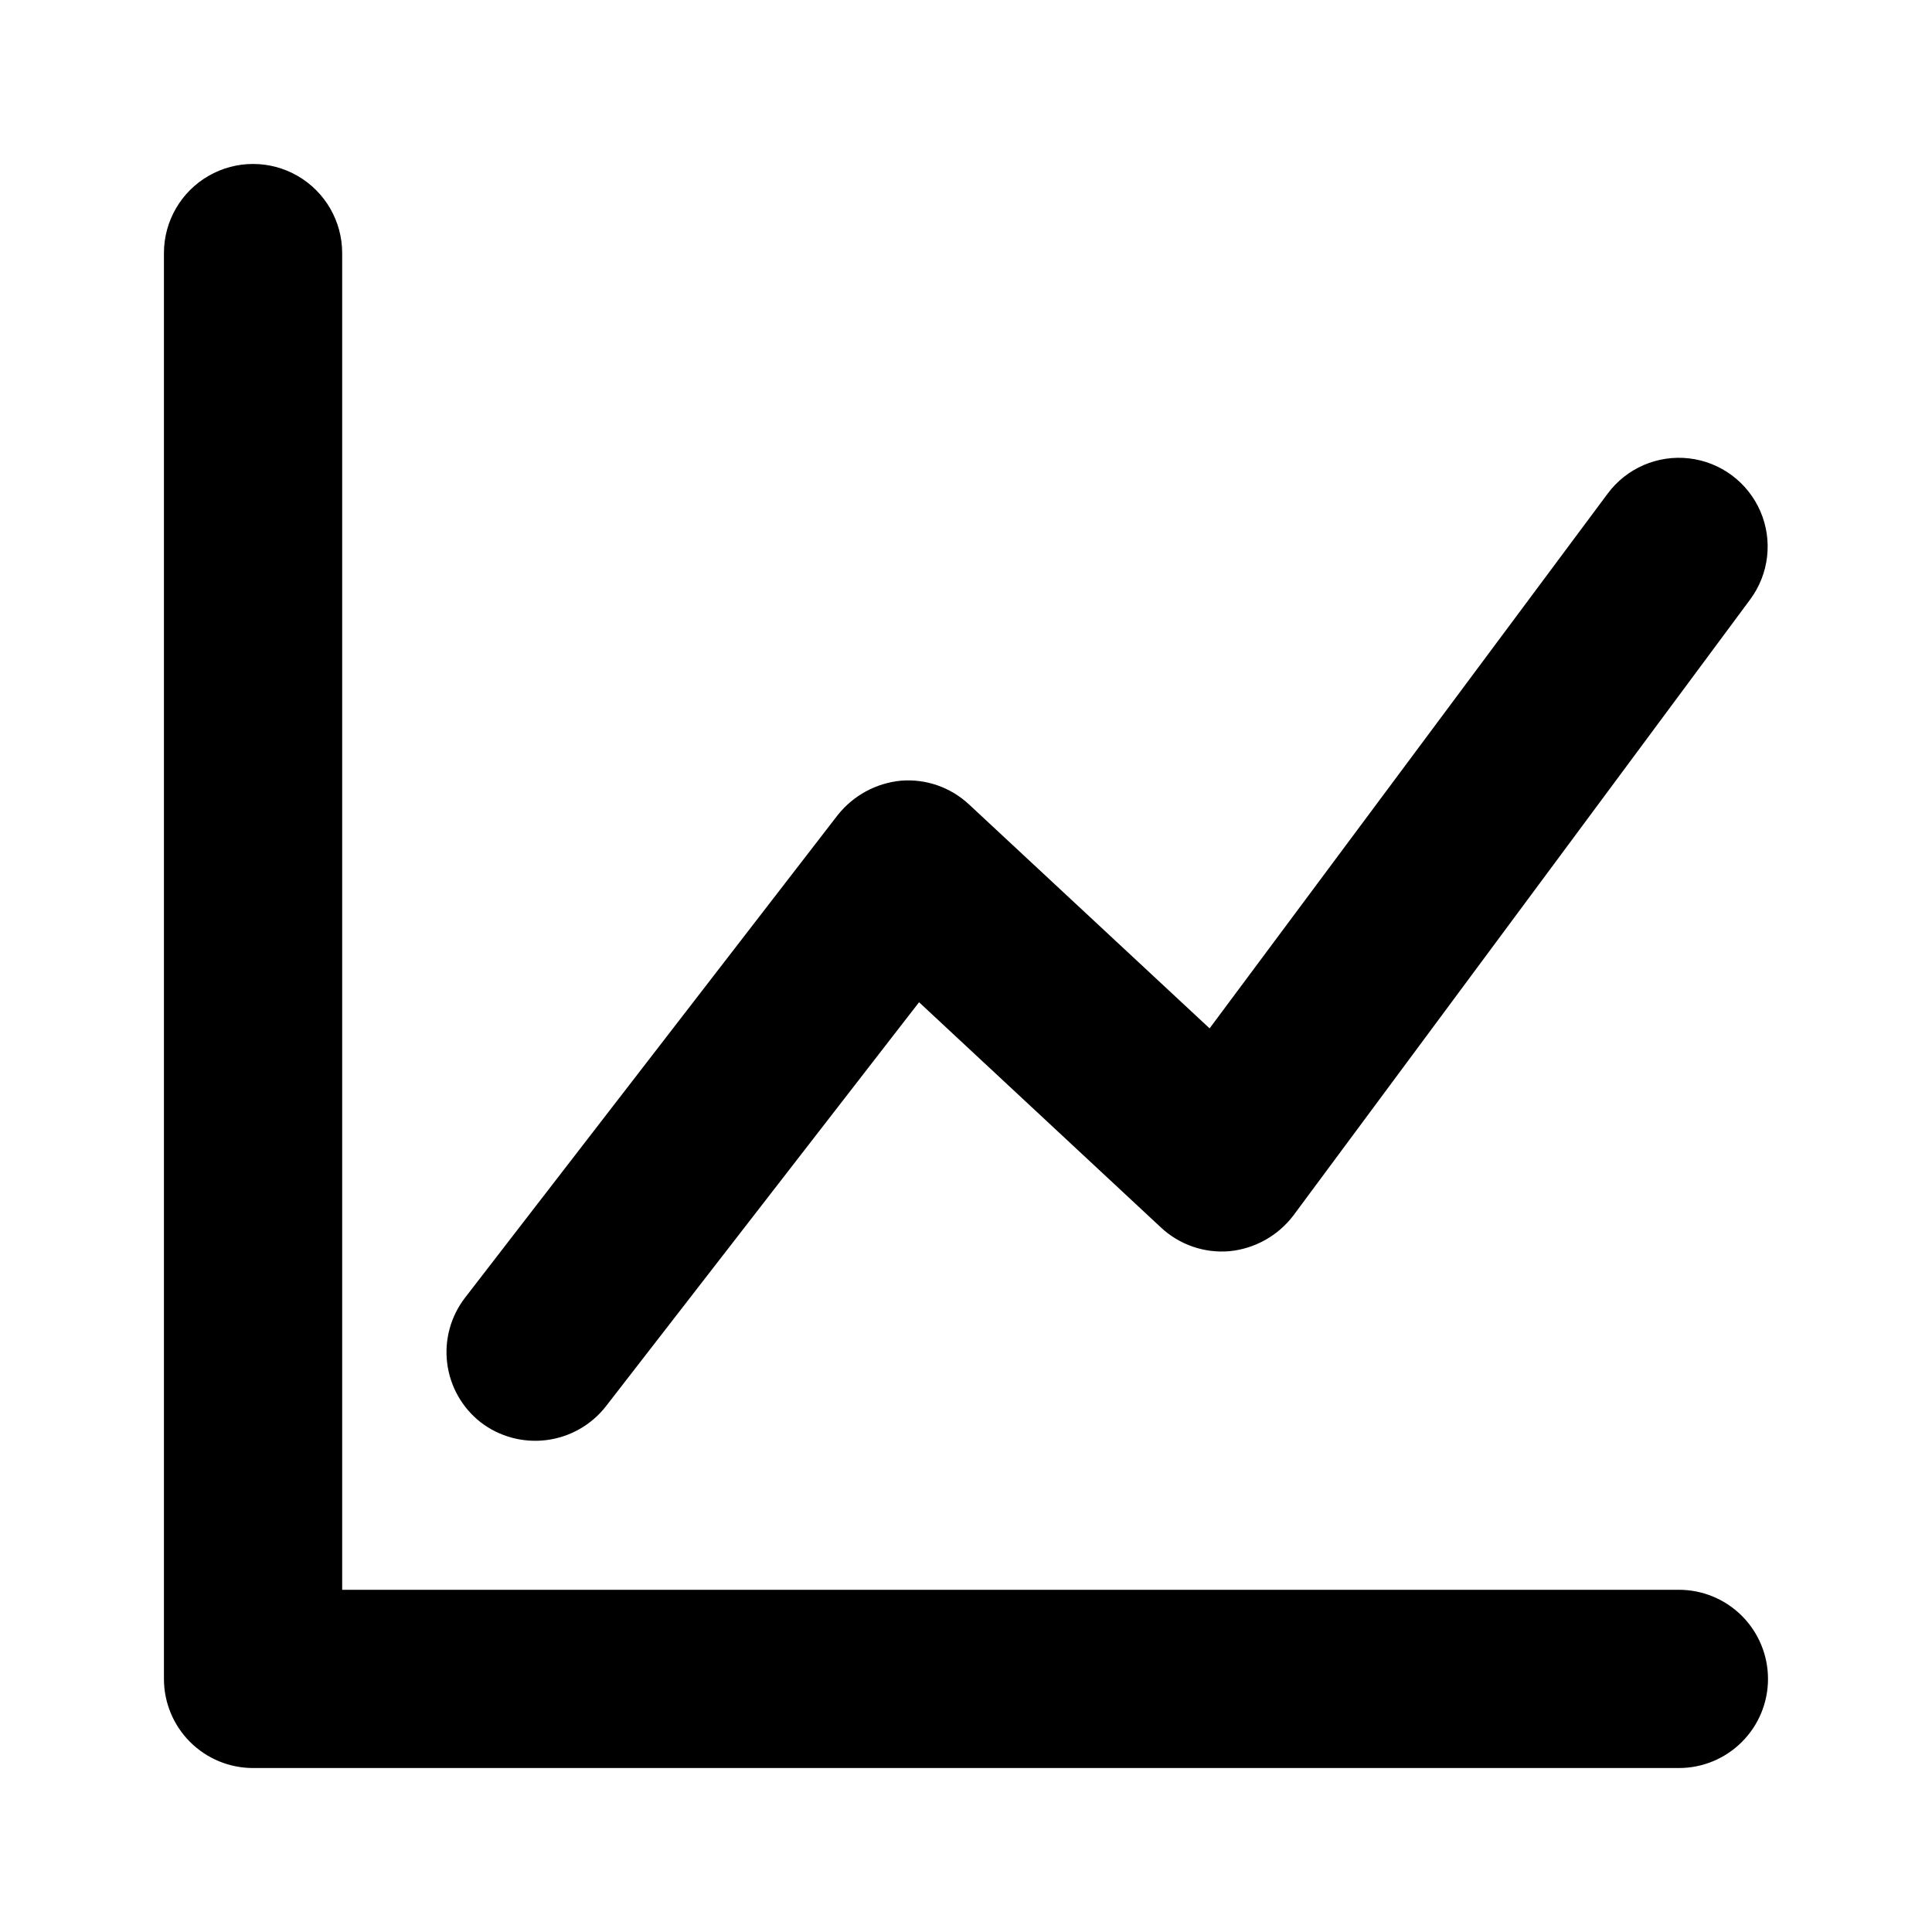
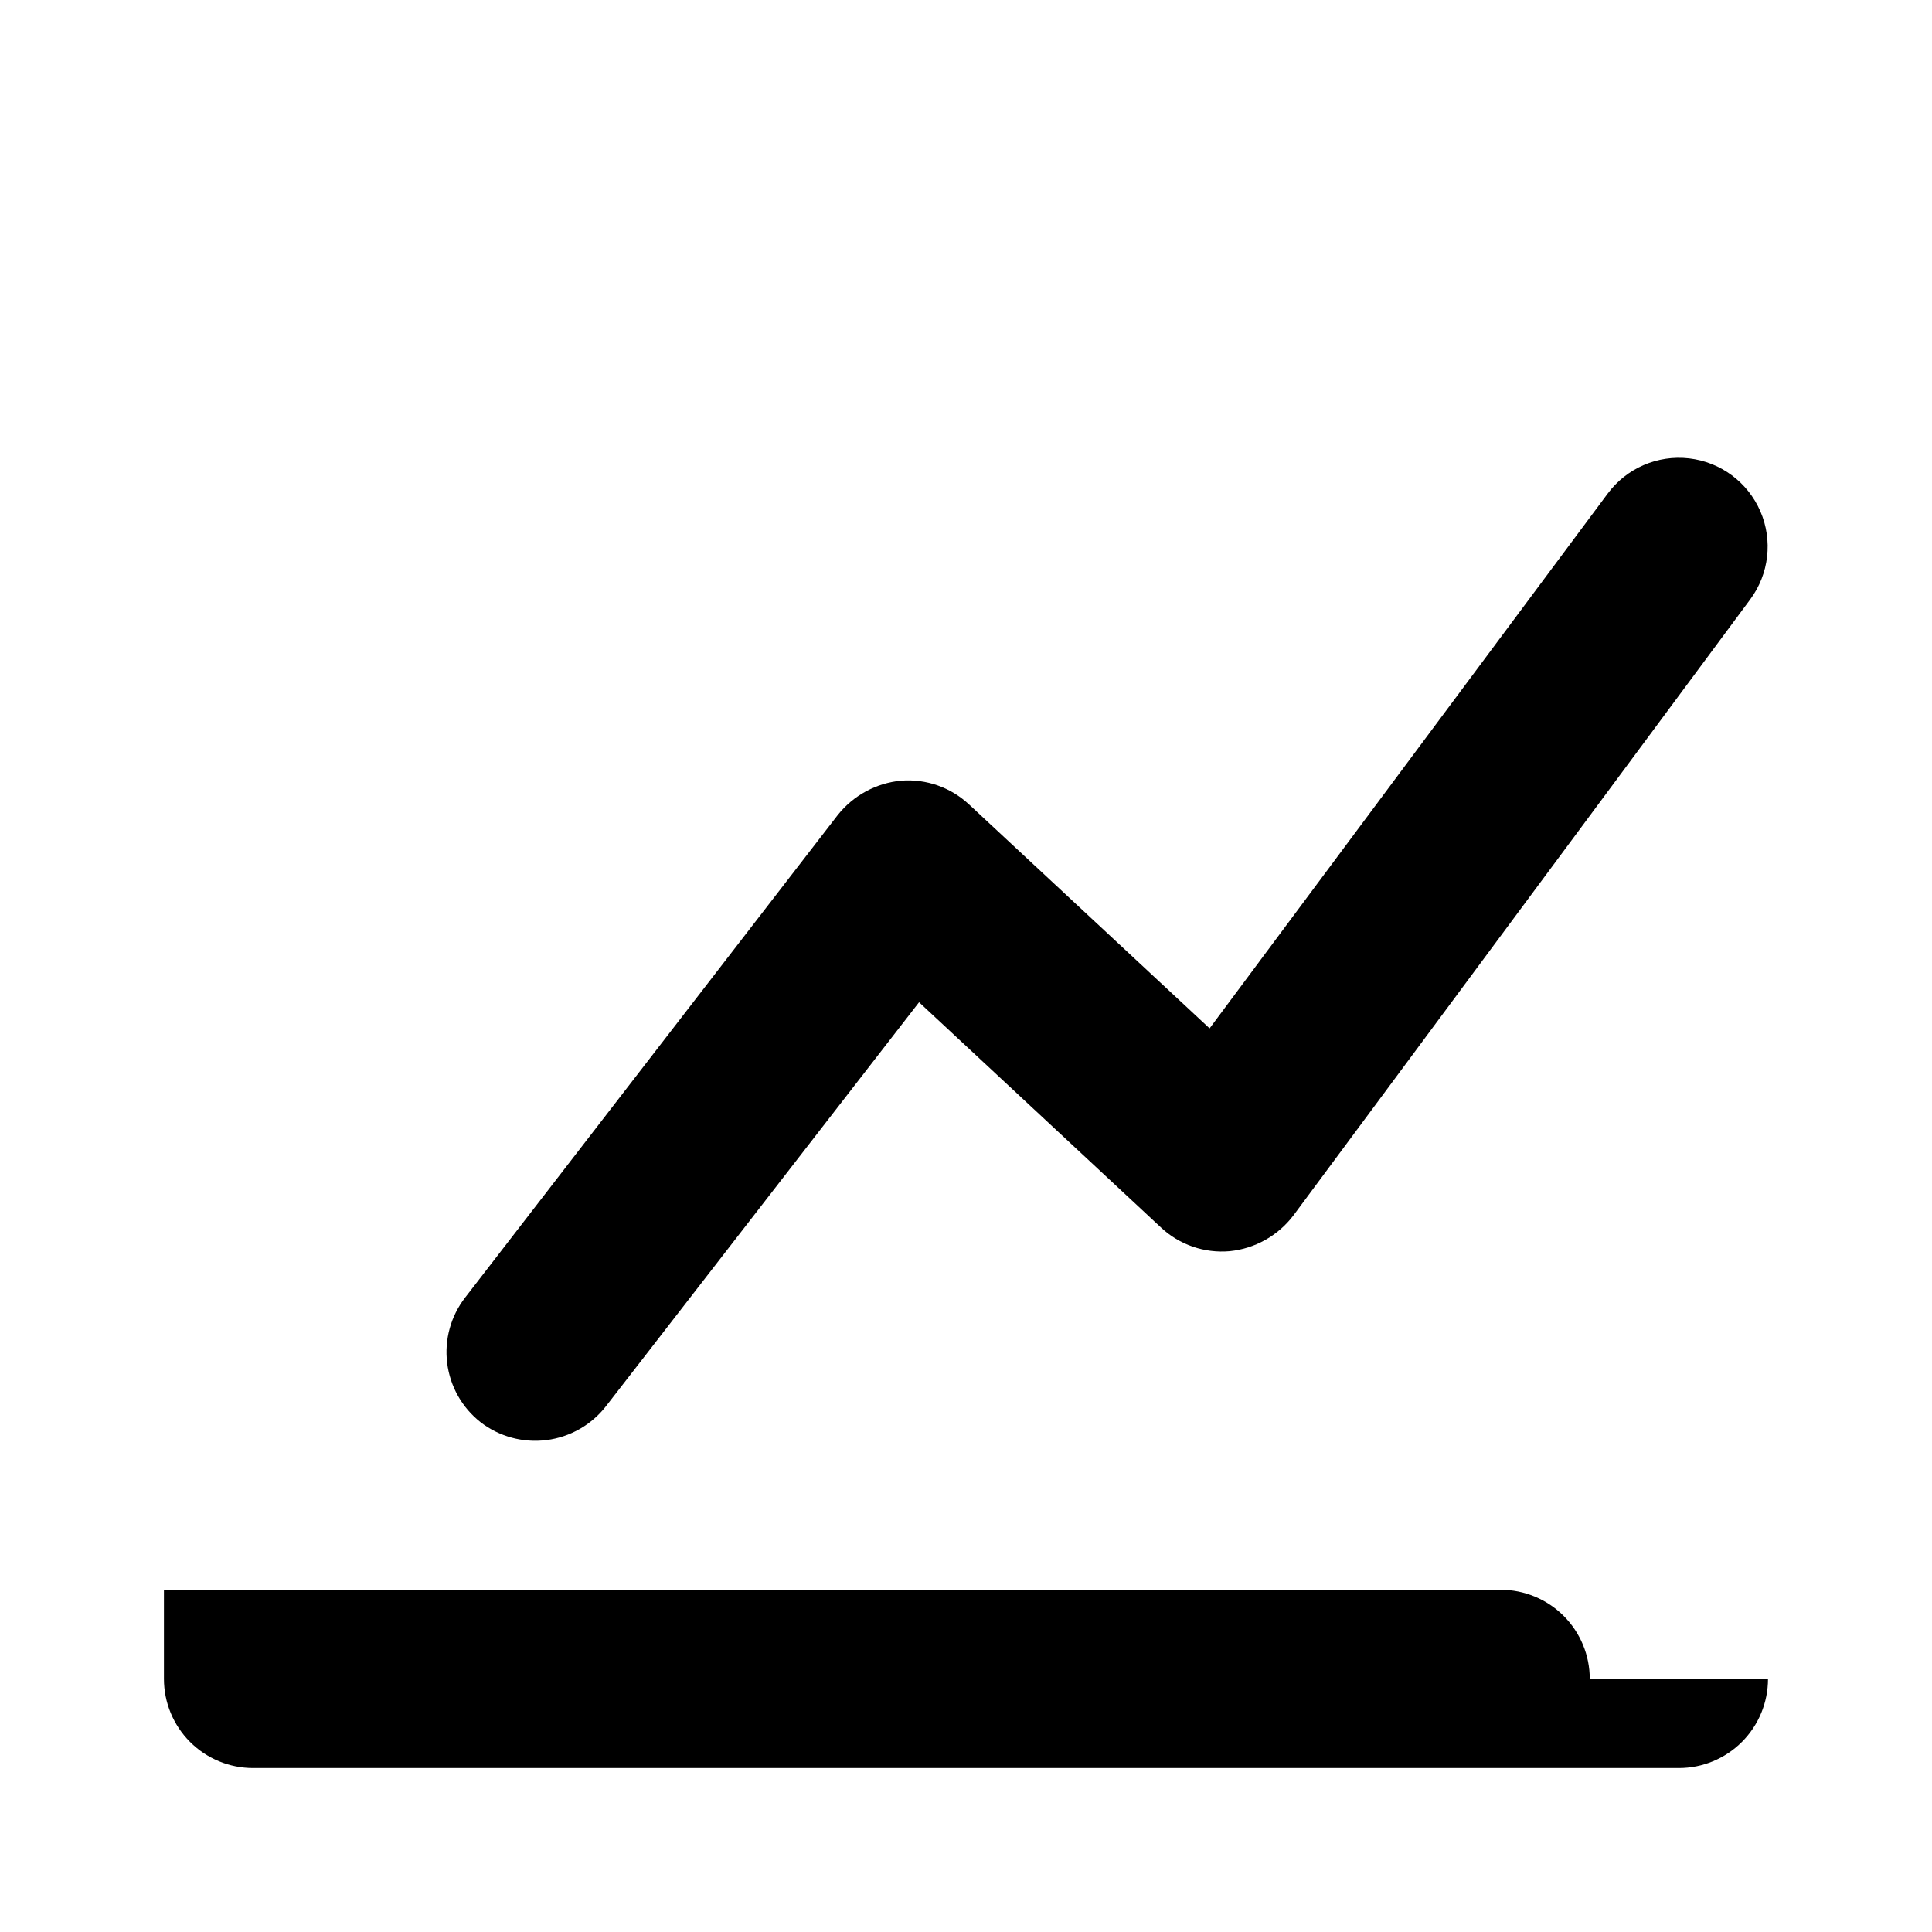
<svg xmlns="http://www.w3.org/2000/svg" fill="#000000" width="800px" height="800px" version="1.1" viewBox="144 144 512 512">
-   <path d="m612.54 588.93c0 6.266-2.488 12.273-6.918 16.699-4.426 4.43-10.434 6.918-16.699 6.918h-377.86c-6.266 0-12.27-2.488-16.699-6.918-4.43-4.426-6.918-10.434-6.918-16.699v-377.86c0-8.438 4.5-16.234 11.809-20.453 7.309-4.219 16.309-4.219 23.617 0 7.305 4.219 11.809 12.016 11.809 20.453v354.24h354.24c6.266 0 12.273 2.488 16.699 6.914 4.43 4.43 6.918 10.438 6.918 16.699zm-341.17-68.012c4.977 3.816 11.262 5.512 17.484 4.715 6.223-0.797 11.879-4.019 15.734-8.969l82.973-107.06 64.078 59.672c4.91 4.606 11.555 6.898 18.262 6.297 6.68-0.68 12.781-4.102 16.848-9.445l121.07-163.27c5.004-6.75 6.031-15.66 2.688-23.371-3.344-7.707-10.543-13.051-18.891-14.012-8.352-0.961-16.578 2.606-21.582 9.355l-105.48 141.7-63.762-59.355-0.004 0.004c-4.836-4.523-11.348-6.809-17.949-6.297-6.625 0.617-12.711 3.918-16.844 9.129l-98.715 127.84c-3.828 4.934-5.543 11.18-4.777 17.375 0.766 6.195 3.957 11.836 8.871 15.688z" />
+   <path d="m612.54 588.93c0 6.266-2.488 12.273-6.918 16.699-4.426 4.43-10.434 6.918-16.699 6.918h-377.86c-6.266 0-12.27-2.488-16.699-6.918-4.43-4.426-6.918-10.434-6.918-16.699v-377.86v354.24h354.24c6.266 0 12.273 2.488 16.699 6.914 4.43 4.43 6.918 10.438 6.918 16.699zm-341.17-68.012c4.977 3.816 11.262 5.512 17.484 4.715 6.223-0.797 11.879-4.019 15.734-8.969l82.973-107.06 64.078 59.672c4.91 4.606 11.555 6.898 18.262 6.297 6.68-0.68 12.781-4.102 16.848-9.445l121.07-163.27c5.004-6.75 6.031-15.66 2.688-23.371-3.344-7.707-10.543-13.051-18.891-14.012-8.352-0.961-16.578 2.606-21.582 9.355l-105.48 141.7-63.762-59.355-0.004 0.004c-4.836-4.523-11.348-6.809-17.949-6.297-6.625 0.617-12.711 3.918-16.844 9.129l-98.715 127.84c-3.828 4.934-5.543 11.18-4.777 17.375 0.766 6.195 3.957 11.836 8.871 15.688z" />
</svg>